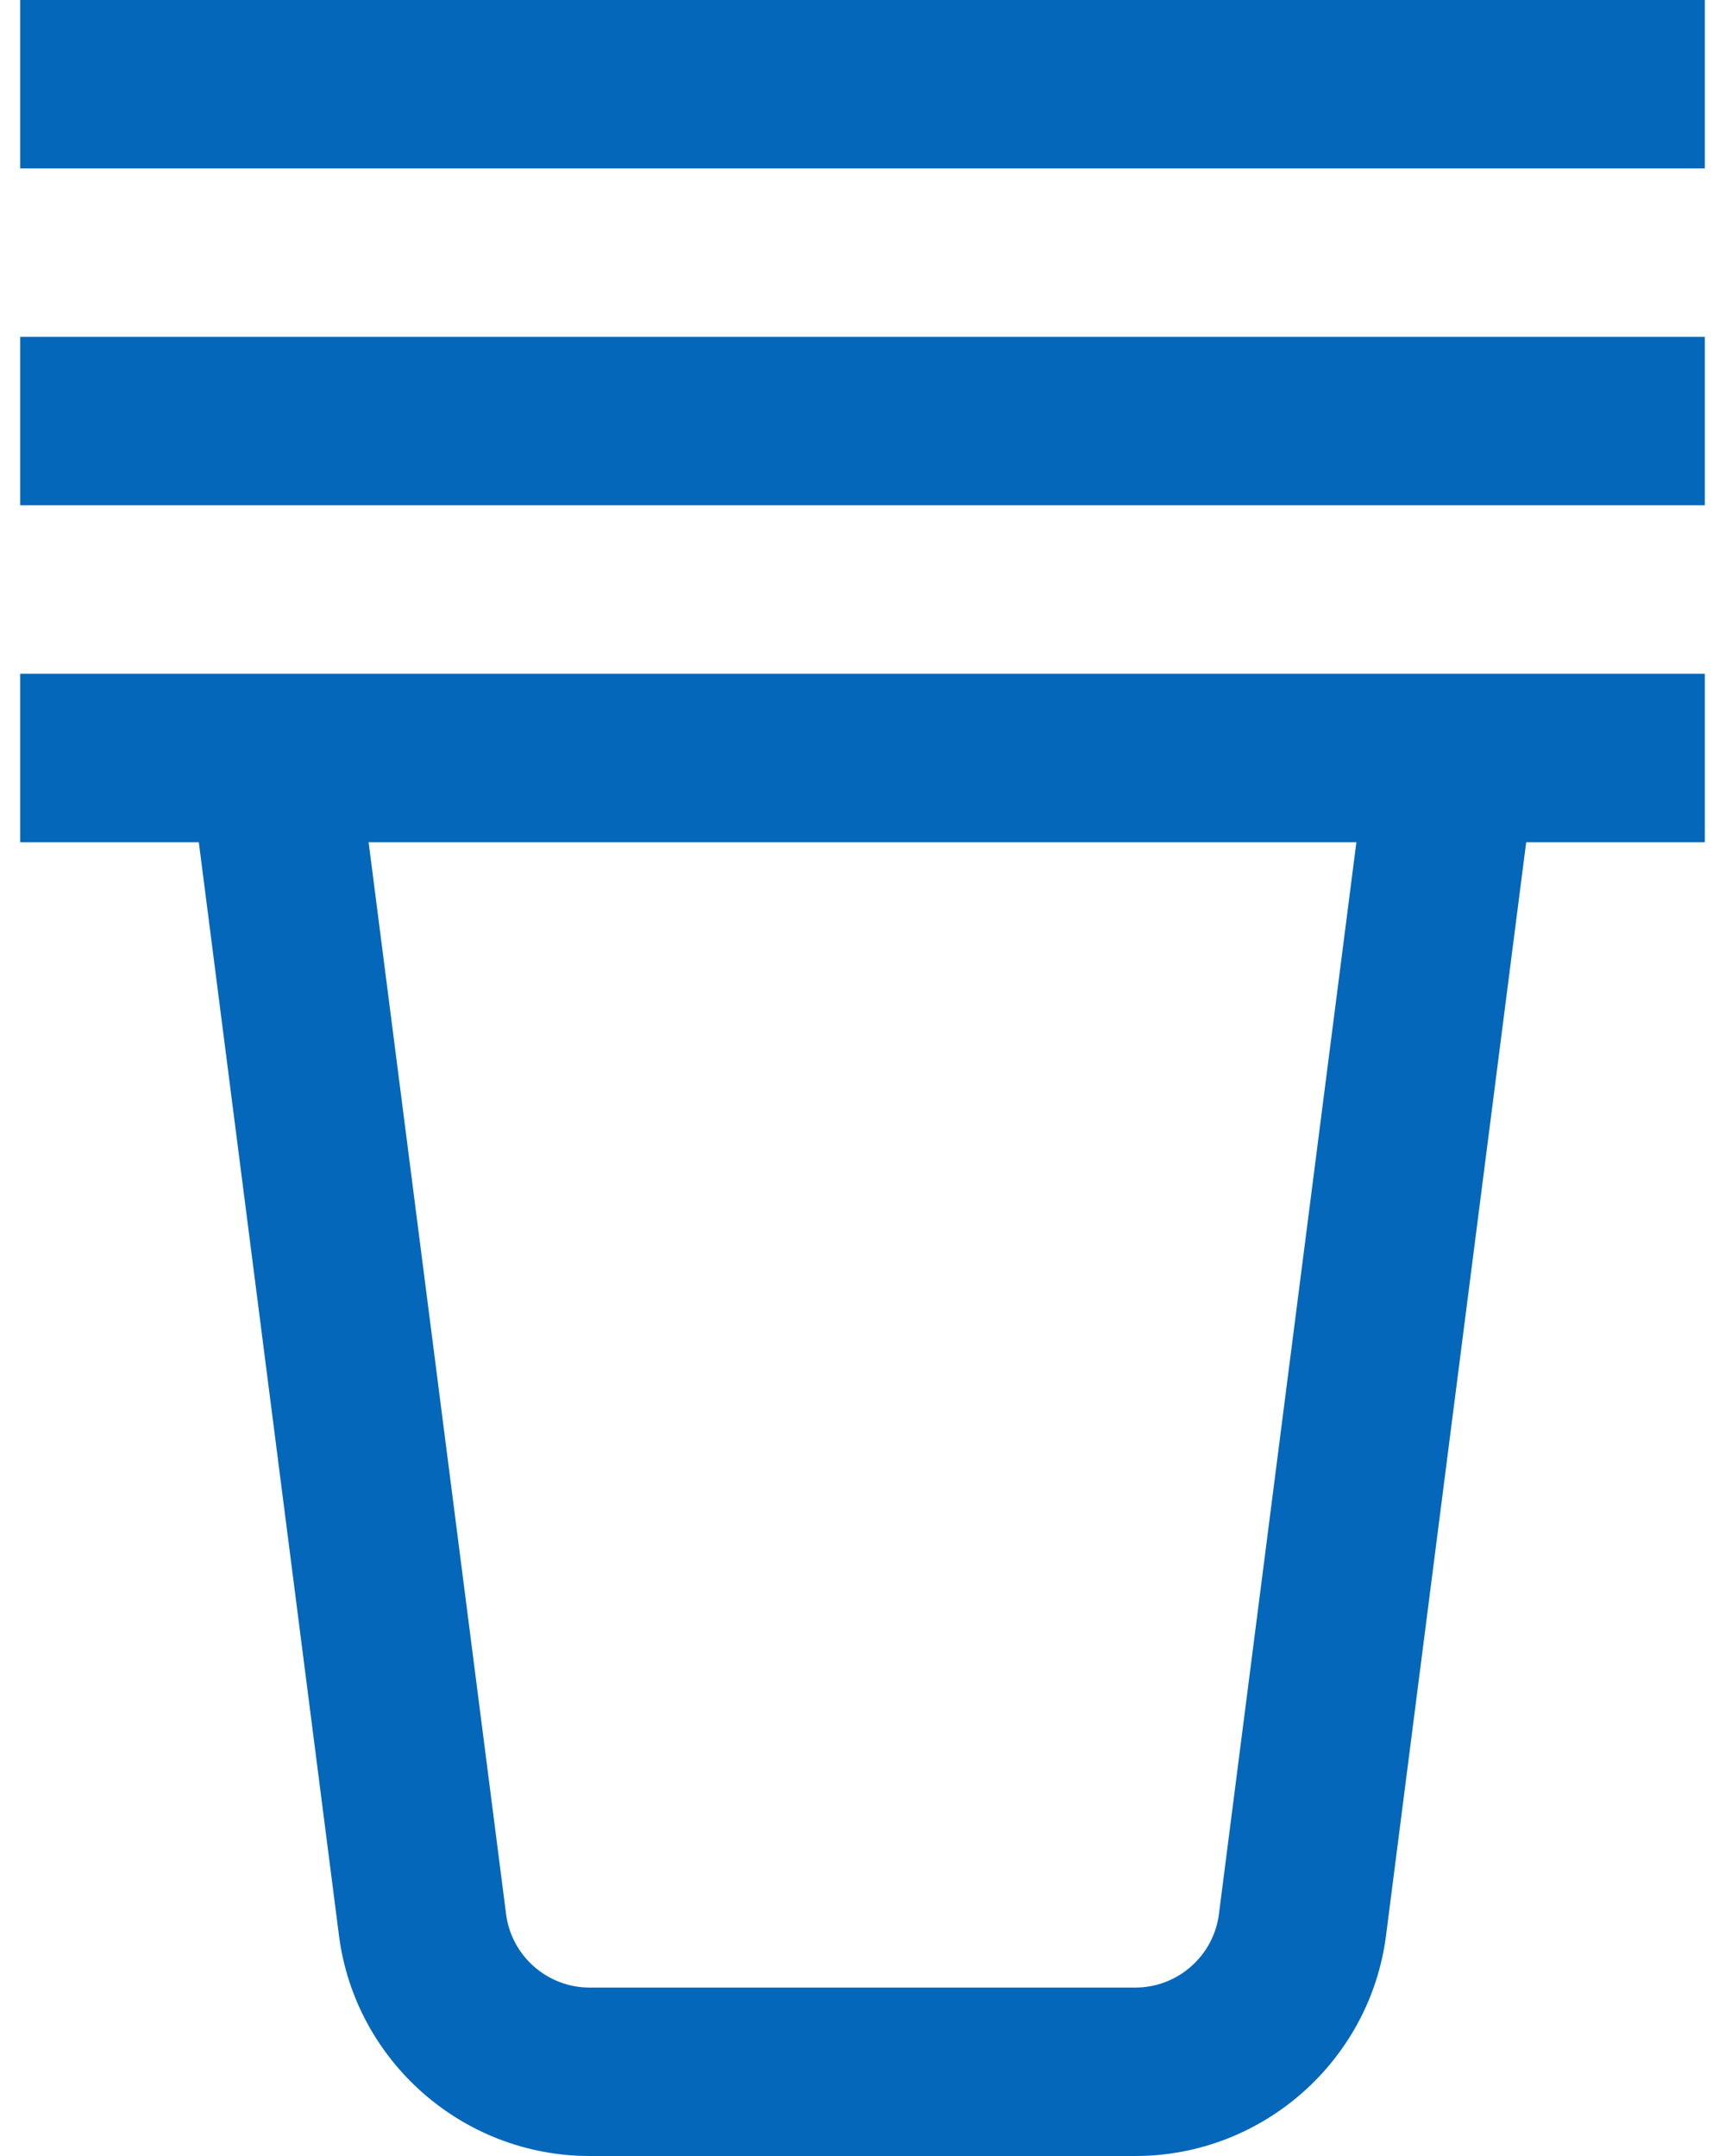
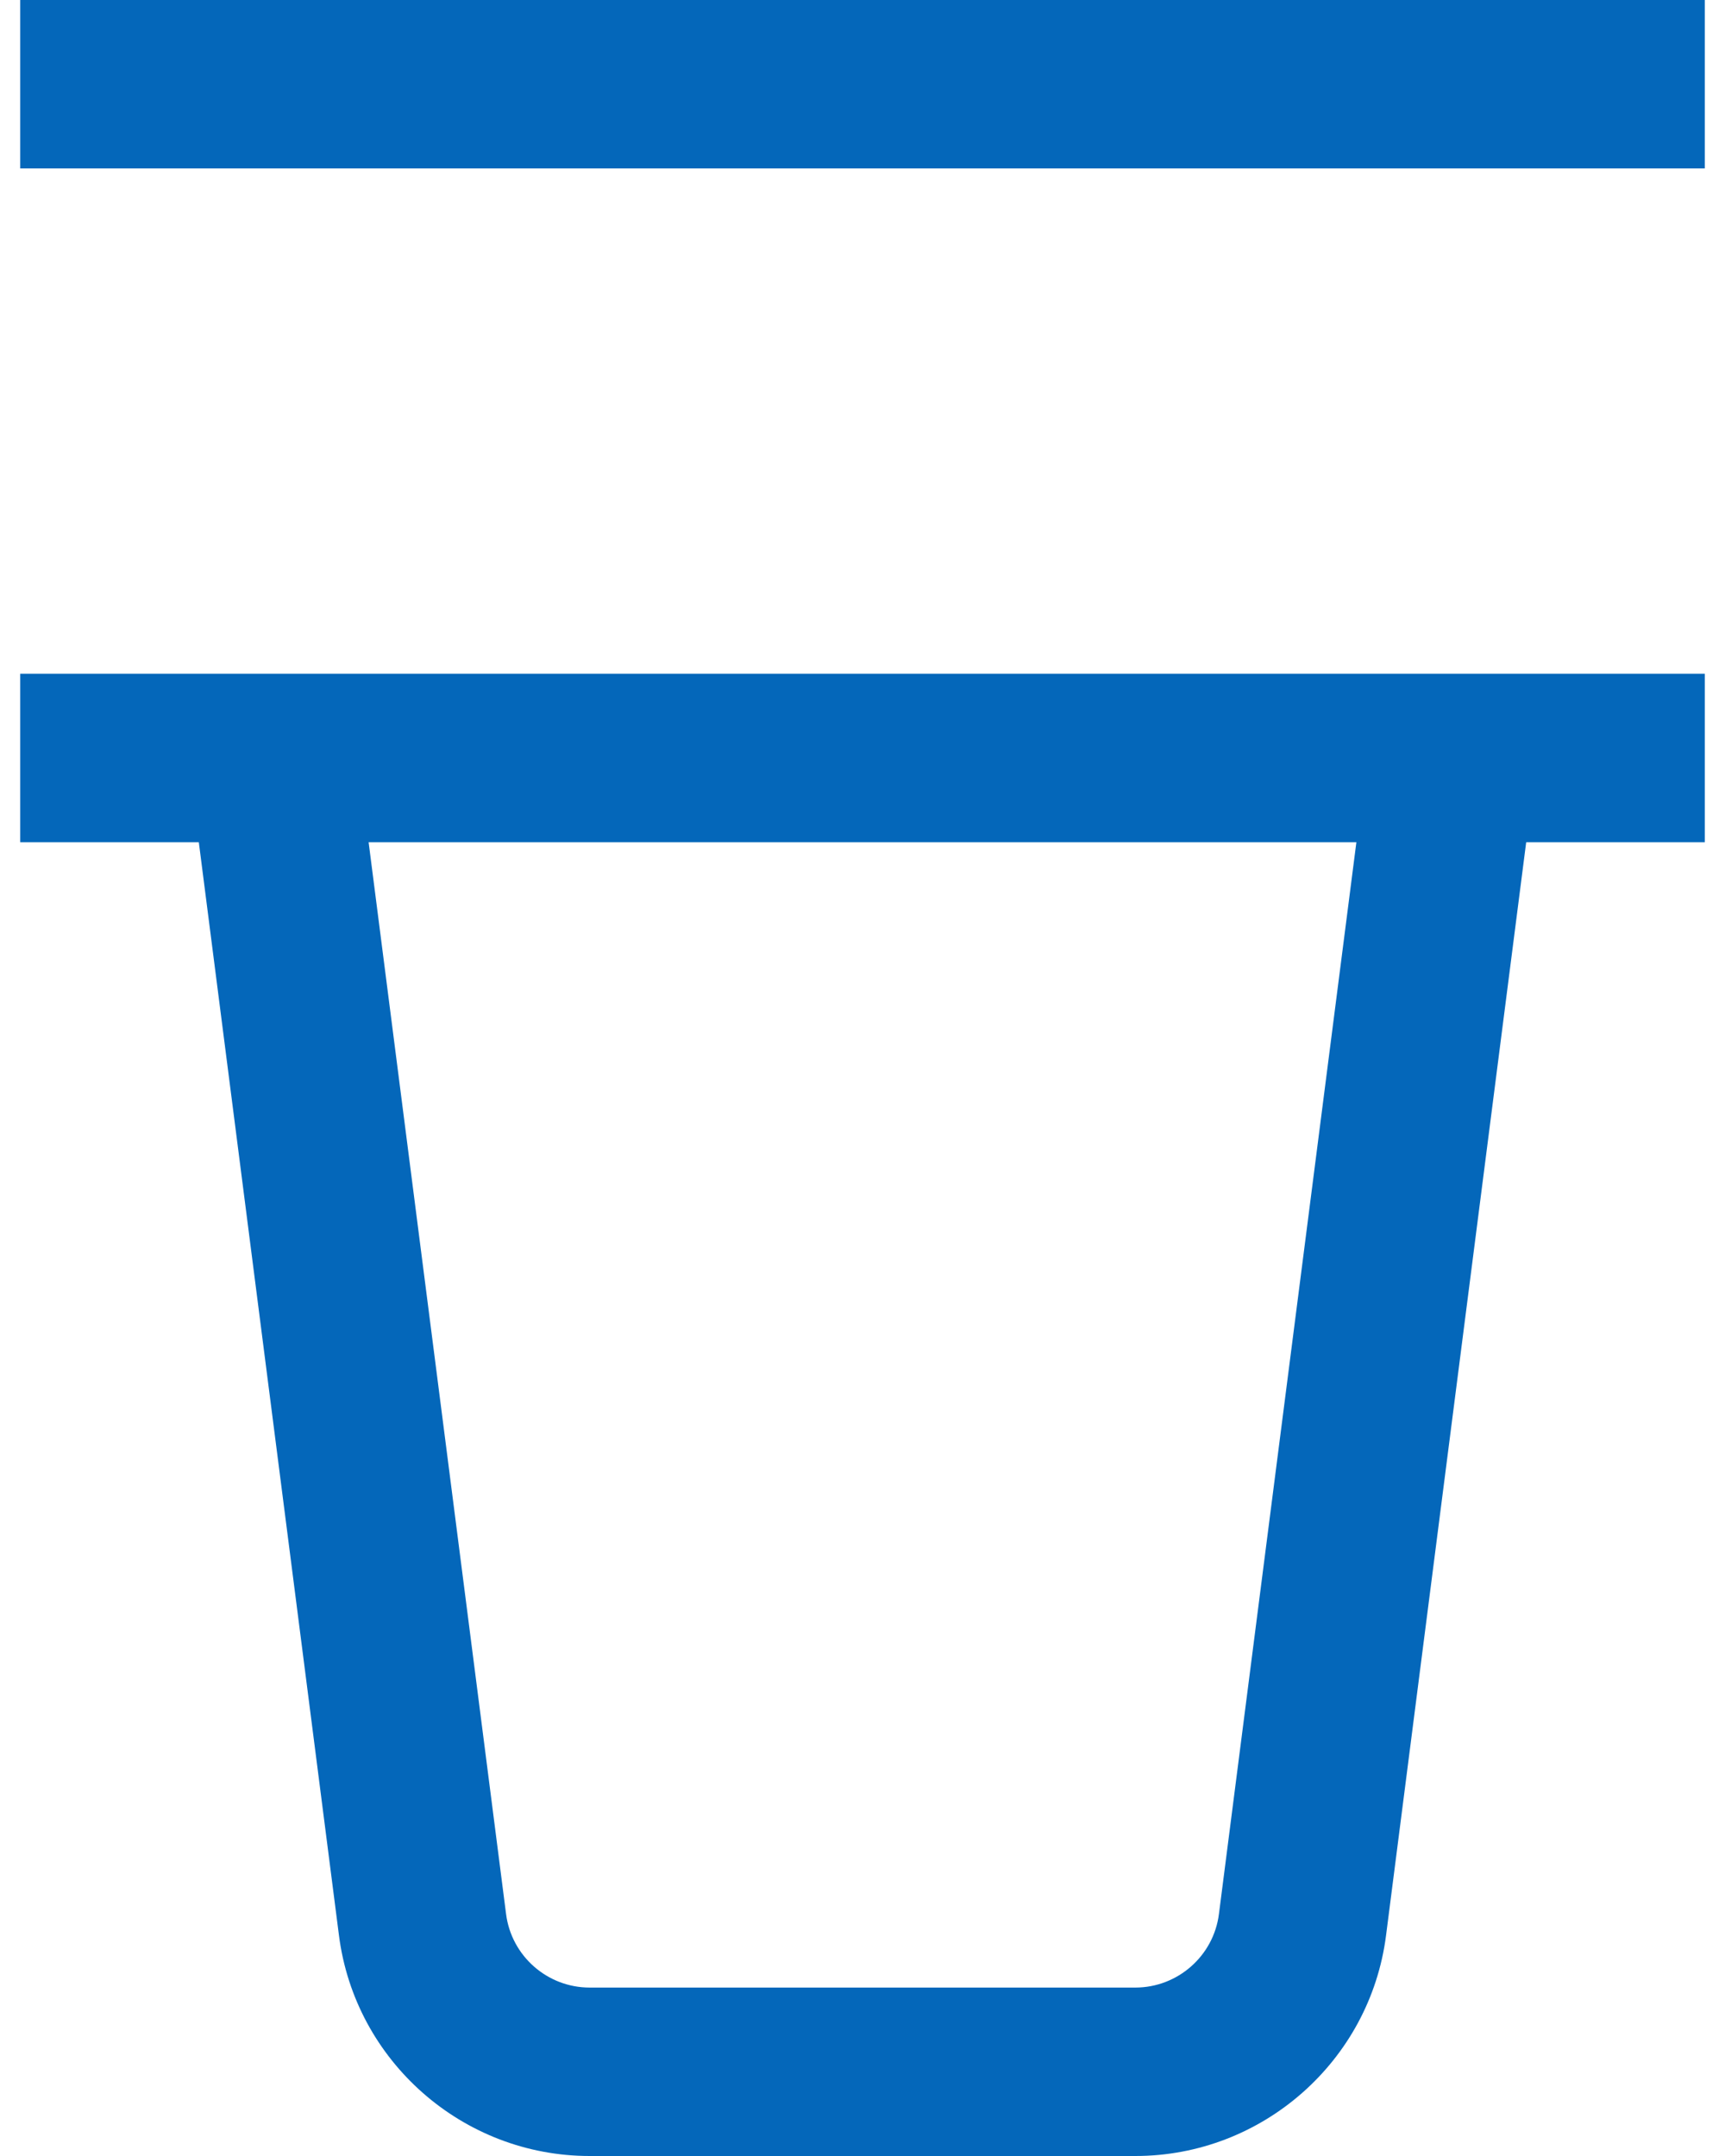
<svg xmlns="http://www.w3.org/2000/svg" width="32" height="40" viewBox="0 0 32 40" fill="none">
-   <path d="M0.375 15.625H3.688L6.288 35.908C6.587 38.241 8.586 40 10.937 40H21.063C23.414 40 25.413 38.241 25.712 35.909L28.312 15.625H31.625V12.5H0.375V15.625ZM25.162 15.625L22.612 35.511C22.513 36.289 21.846 36.875 21.062 36.875H10.937C10.153 36.875 9.487 36.289 9.388 35.511L6.838 15.625H25.162ZM0.375 0V3.125H31.625V0H0.375ZM0.375 9.375H31.625V6.25H0.375V9.375Z" fill="url(#paint0_linear_175_11415)" />
+   <path d="M0.375 15.625H3.688L6.288 35.908C6.587 38.241 8.586 40 10.937 40H21.063C23.414 40 25.413 38.241 25.712 35.909L28.312 15.625H31.625V12.5H0.375V15.625ZM25.162 15.625L22.612 35.511C22.513 36.289 21.846 36.875 21.062 36.875H10.937C10.153 36.875 9.487 36.289 9.388 35.511L6.838 15.625H25.162ZM0.375 0V3.125H31.625V0H0.375ZM0.375 9.375H31.625V6.25V9.375Z" fill="url(#paint0_linear_175_11415)" />
  <defs>
    <linearGradient id="paint0_linear_175_11415" x1="56.695" y1="-92.308" x2="-6.583" y2="-88.892" gradientUnits="userSpaceOnUse">
      <stop stop-color="#0467BA" />
      <stop offset="1" stop-color="#0467BA" />
    </linearGradient>
  </defs>
</svg>